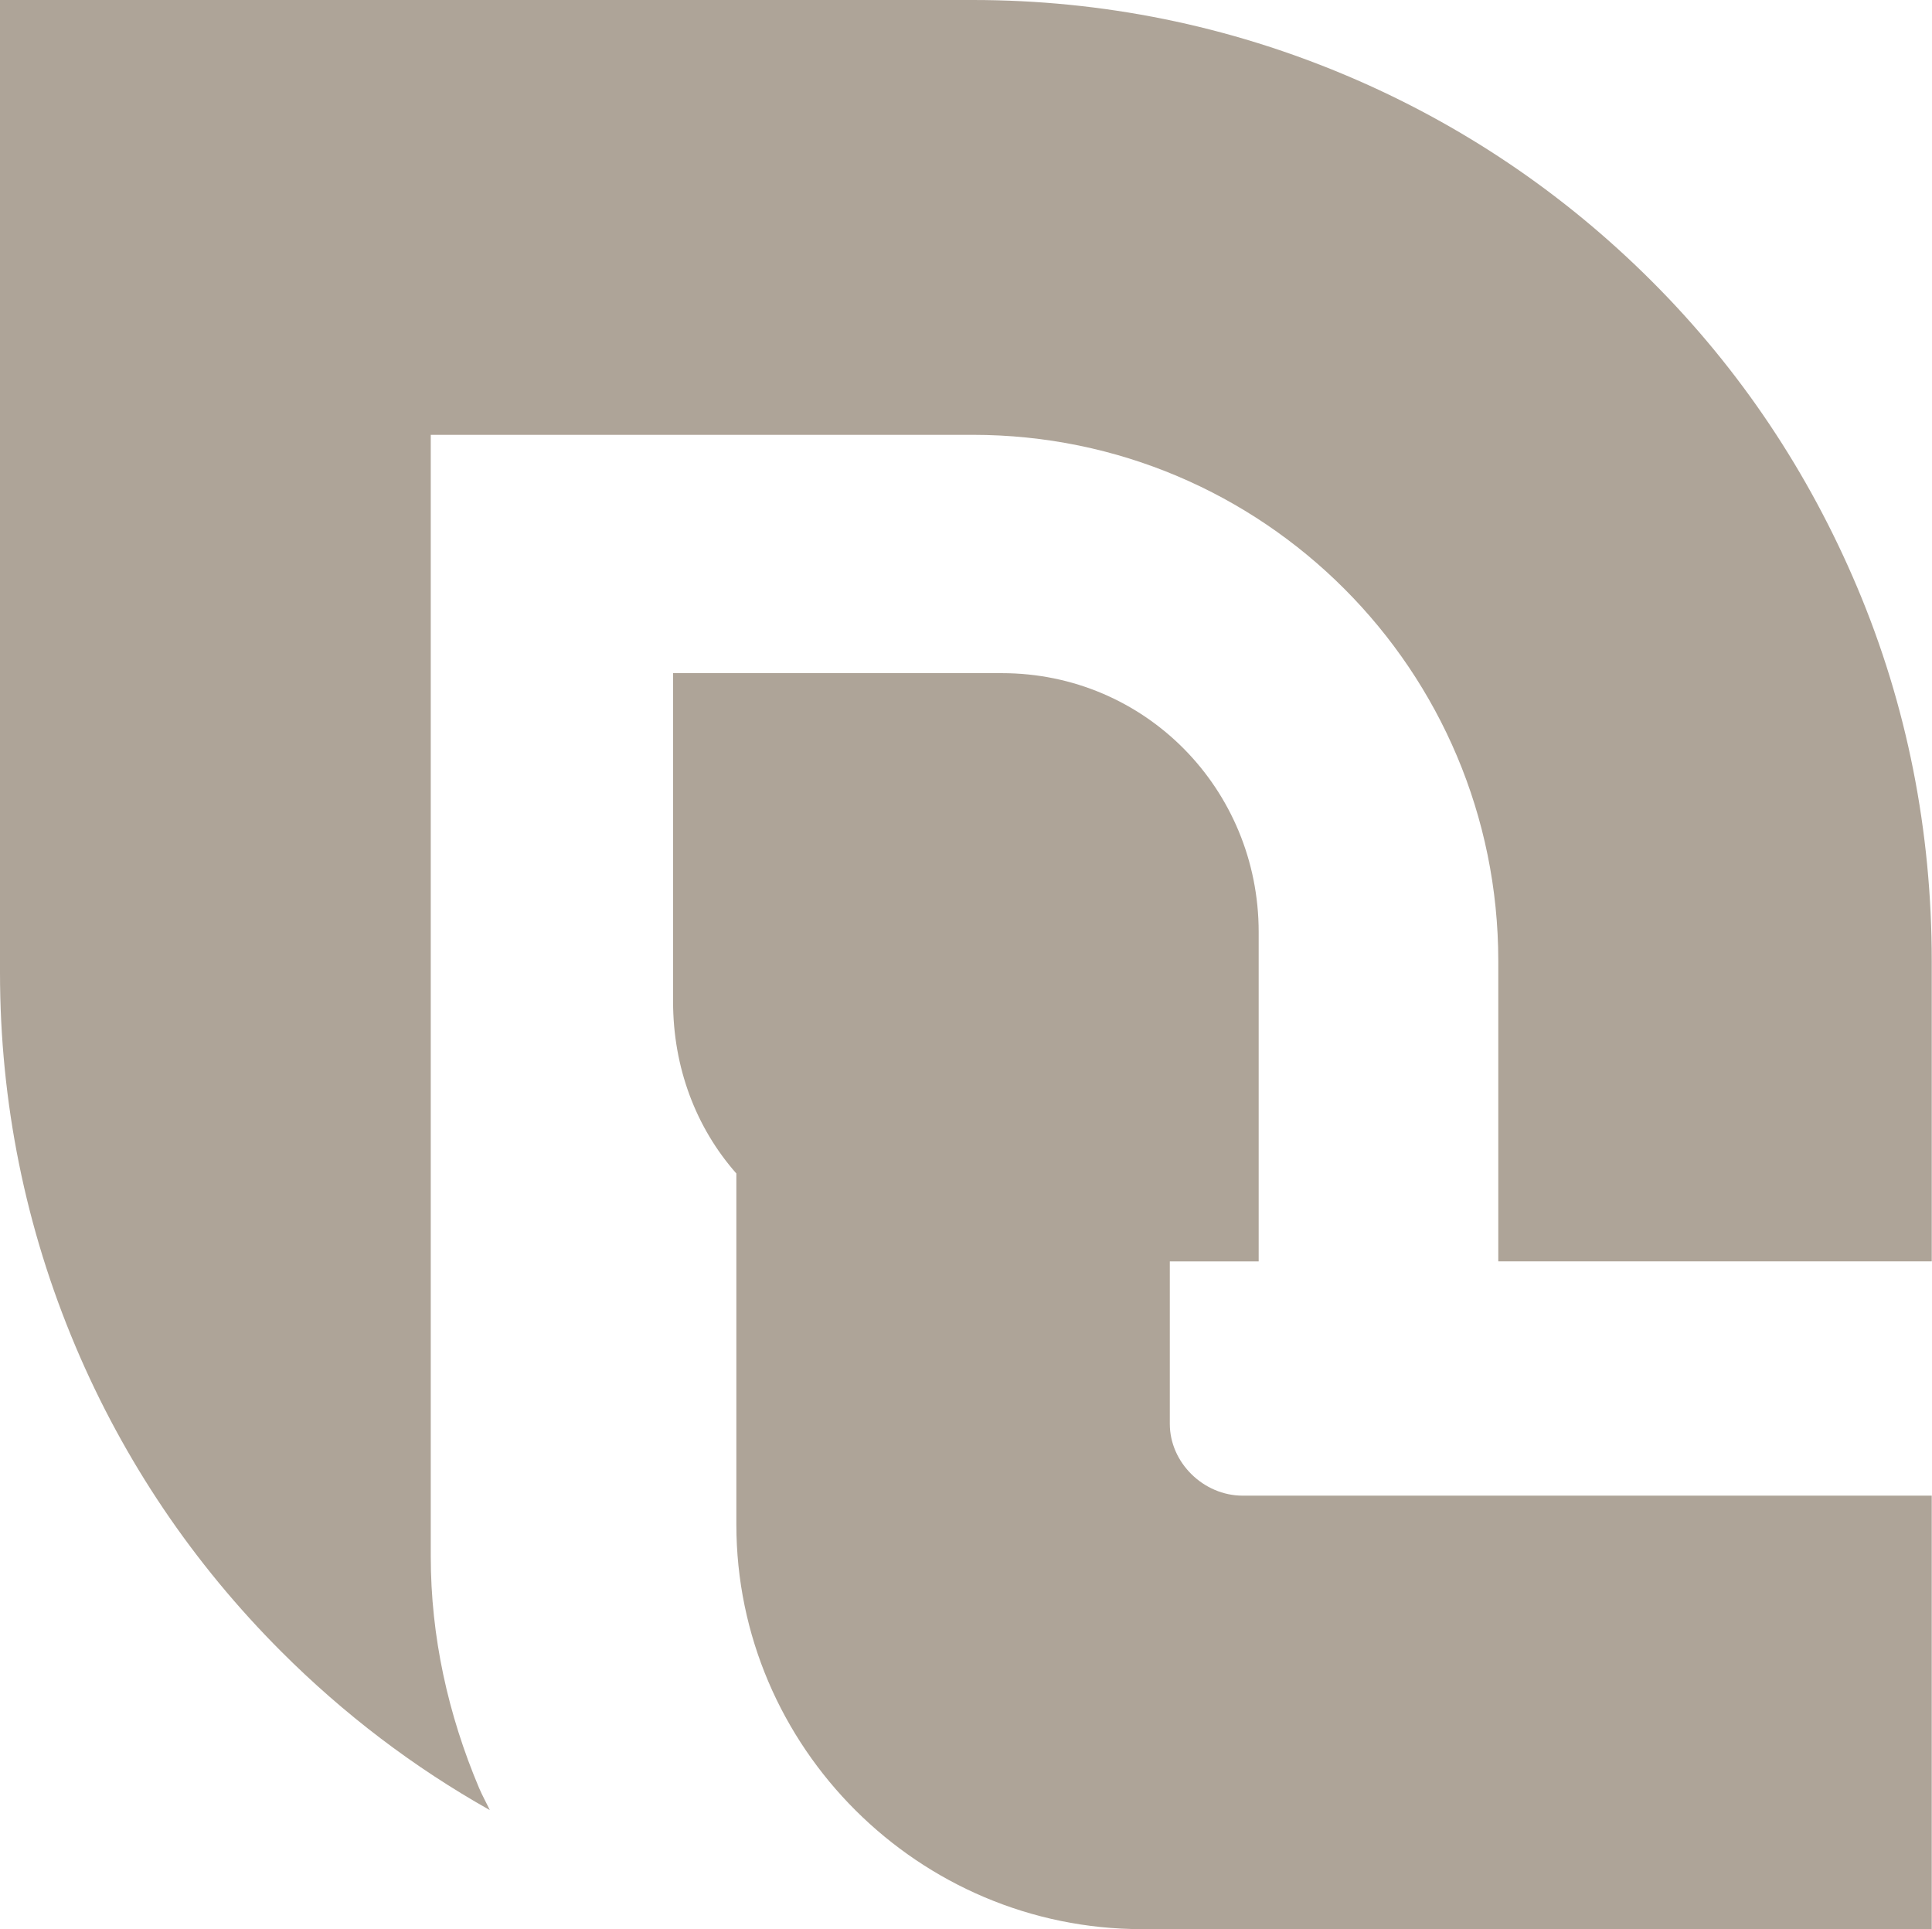
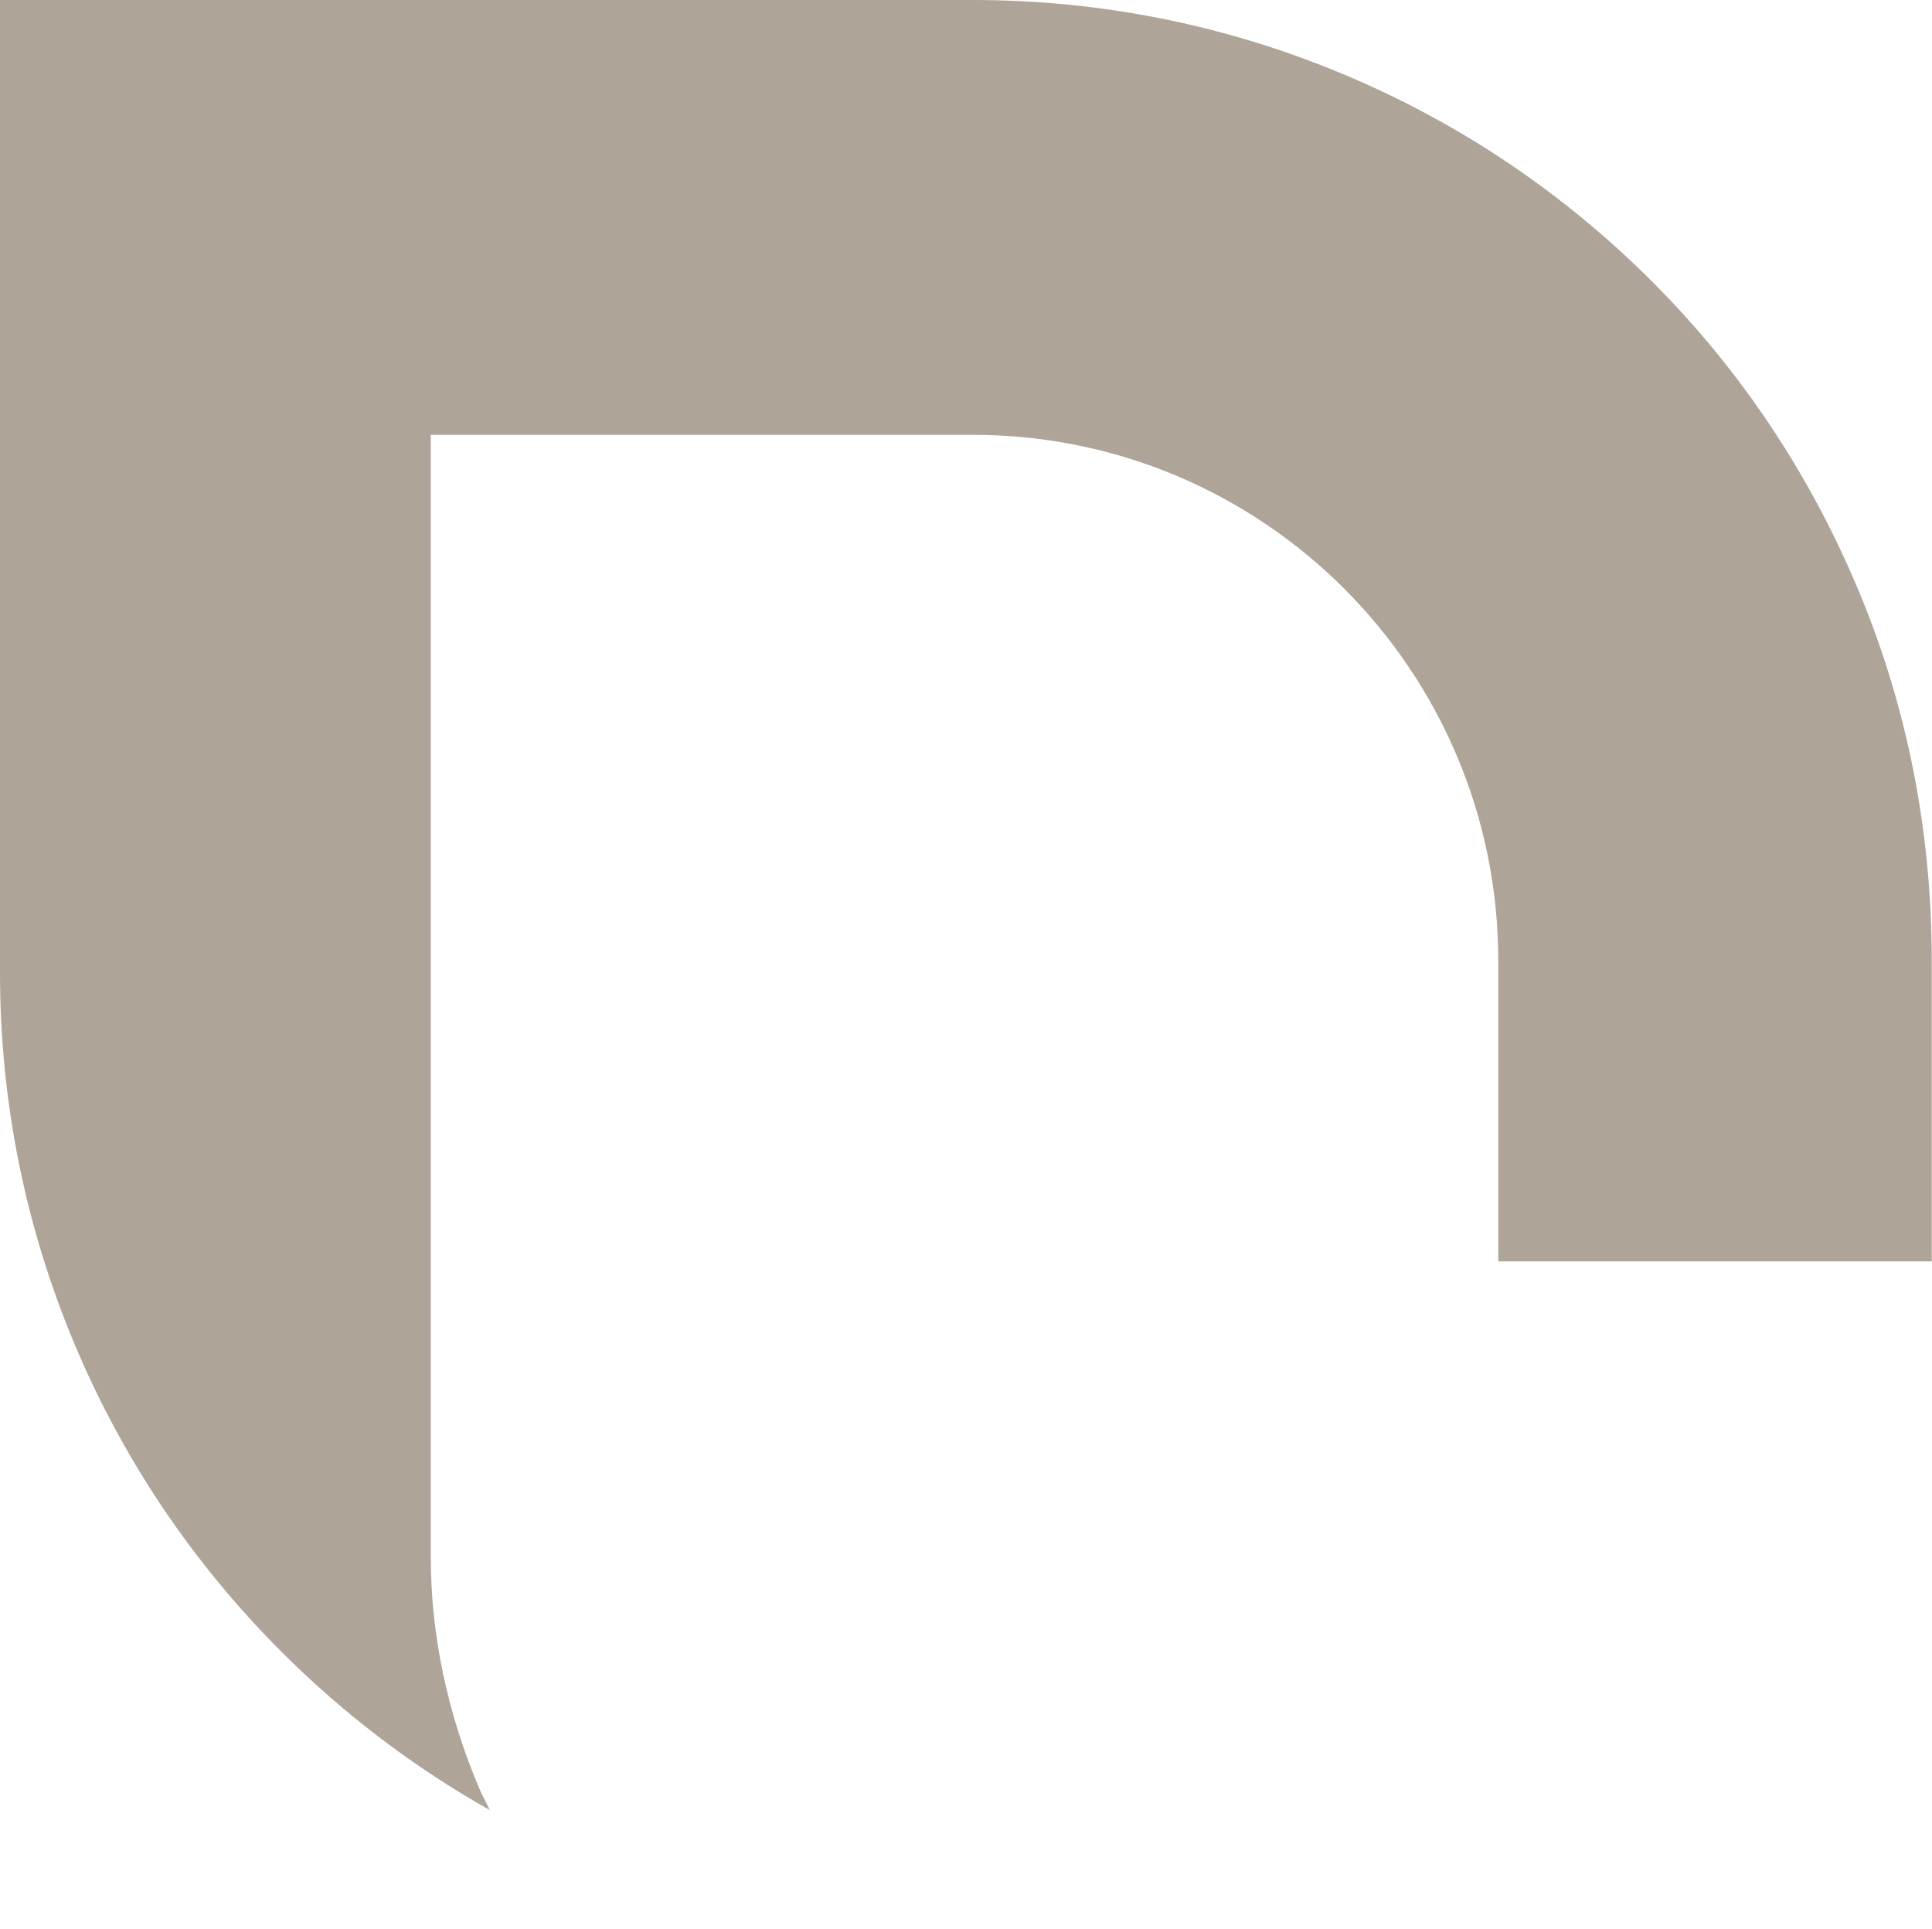
<svg xmlns="http://www.w3.org/2000/svg" fill="#aea498" height="385.3" preserveAspectRatio="xMidYMid meet" version="1" viewBox="0.0 0.0 385.9 385.3" width="385.9" zoomAndPan="magnify">
  <g id="change1_1">
    <path d="M194.31,86.85H86.04v223.99c0,16.03,3.45,31.61,9.66,46.3c0.63,1.48,1.45,2.94,2.13,4.39 c-15.19-8.55-29.12-19.13-41.63-31.64c-17.61-17.61-31.44-38.11-41.11-60.96C5.08,245.24,0,220.13,0,194.24V0h194.31 c25.89,0,51.02,5.1,74.71,15.12c22.86,9.67,43.37,23.51,60.98,41.12c17.61,17.61,31.26,38.13,40.93,60.99 c10.02,23.69,14.92,48.83,14.92,74.71v60h-86.58v-60C299.26,133.91,252.34,86.85,194.31,86.85z" />
-     <path d="M147.08,304.47v-70.09c-8.07-9.14-12.64-21.16-12.64-34.34v-65.59h65.67c28.6,0,51.3,23.1,51.3,51.7v65.8h-17.75v32.44 c0,7.77,6.76,14.34,14.54,14.34h137.65v86.58H228.11C183.57,385.31,147.08,349.01,147.08,304.47z" />
  </g>
</svg>